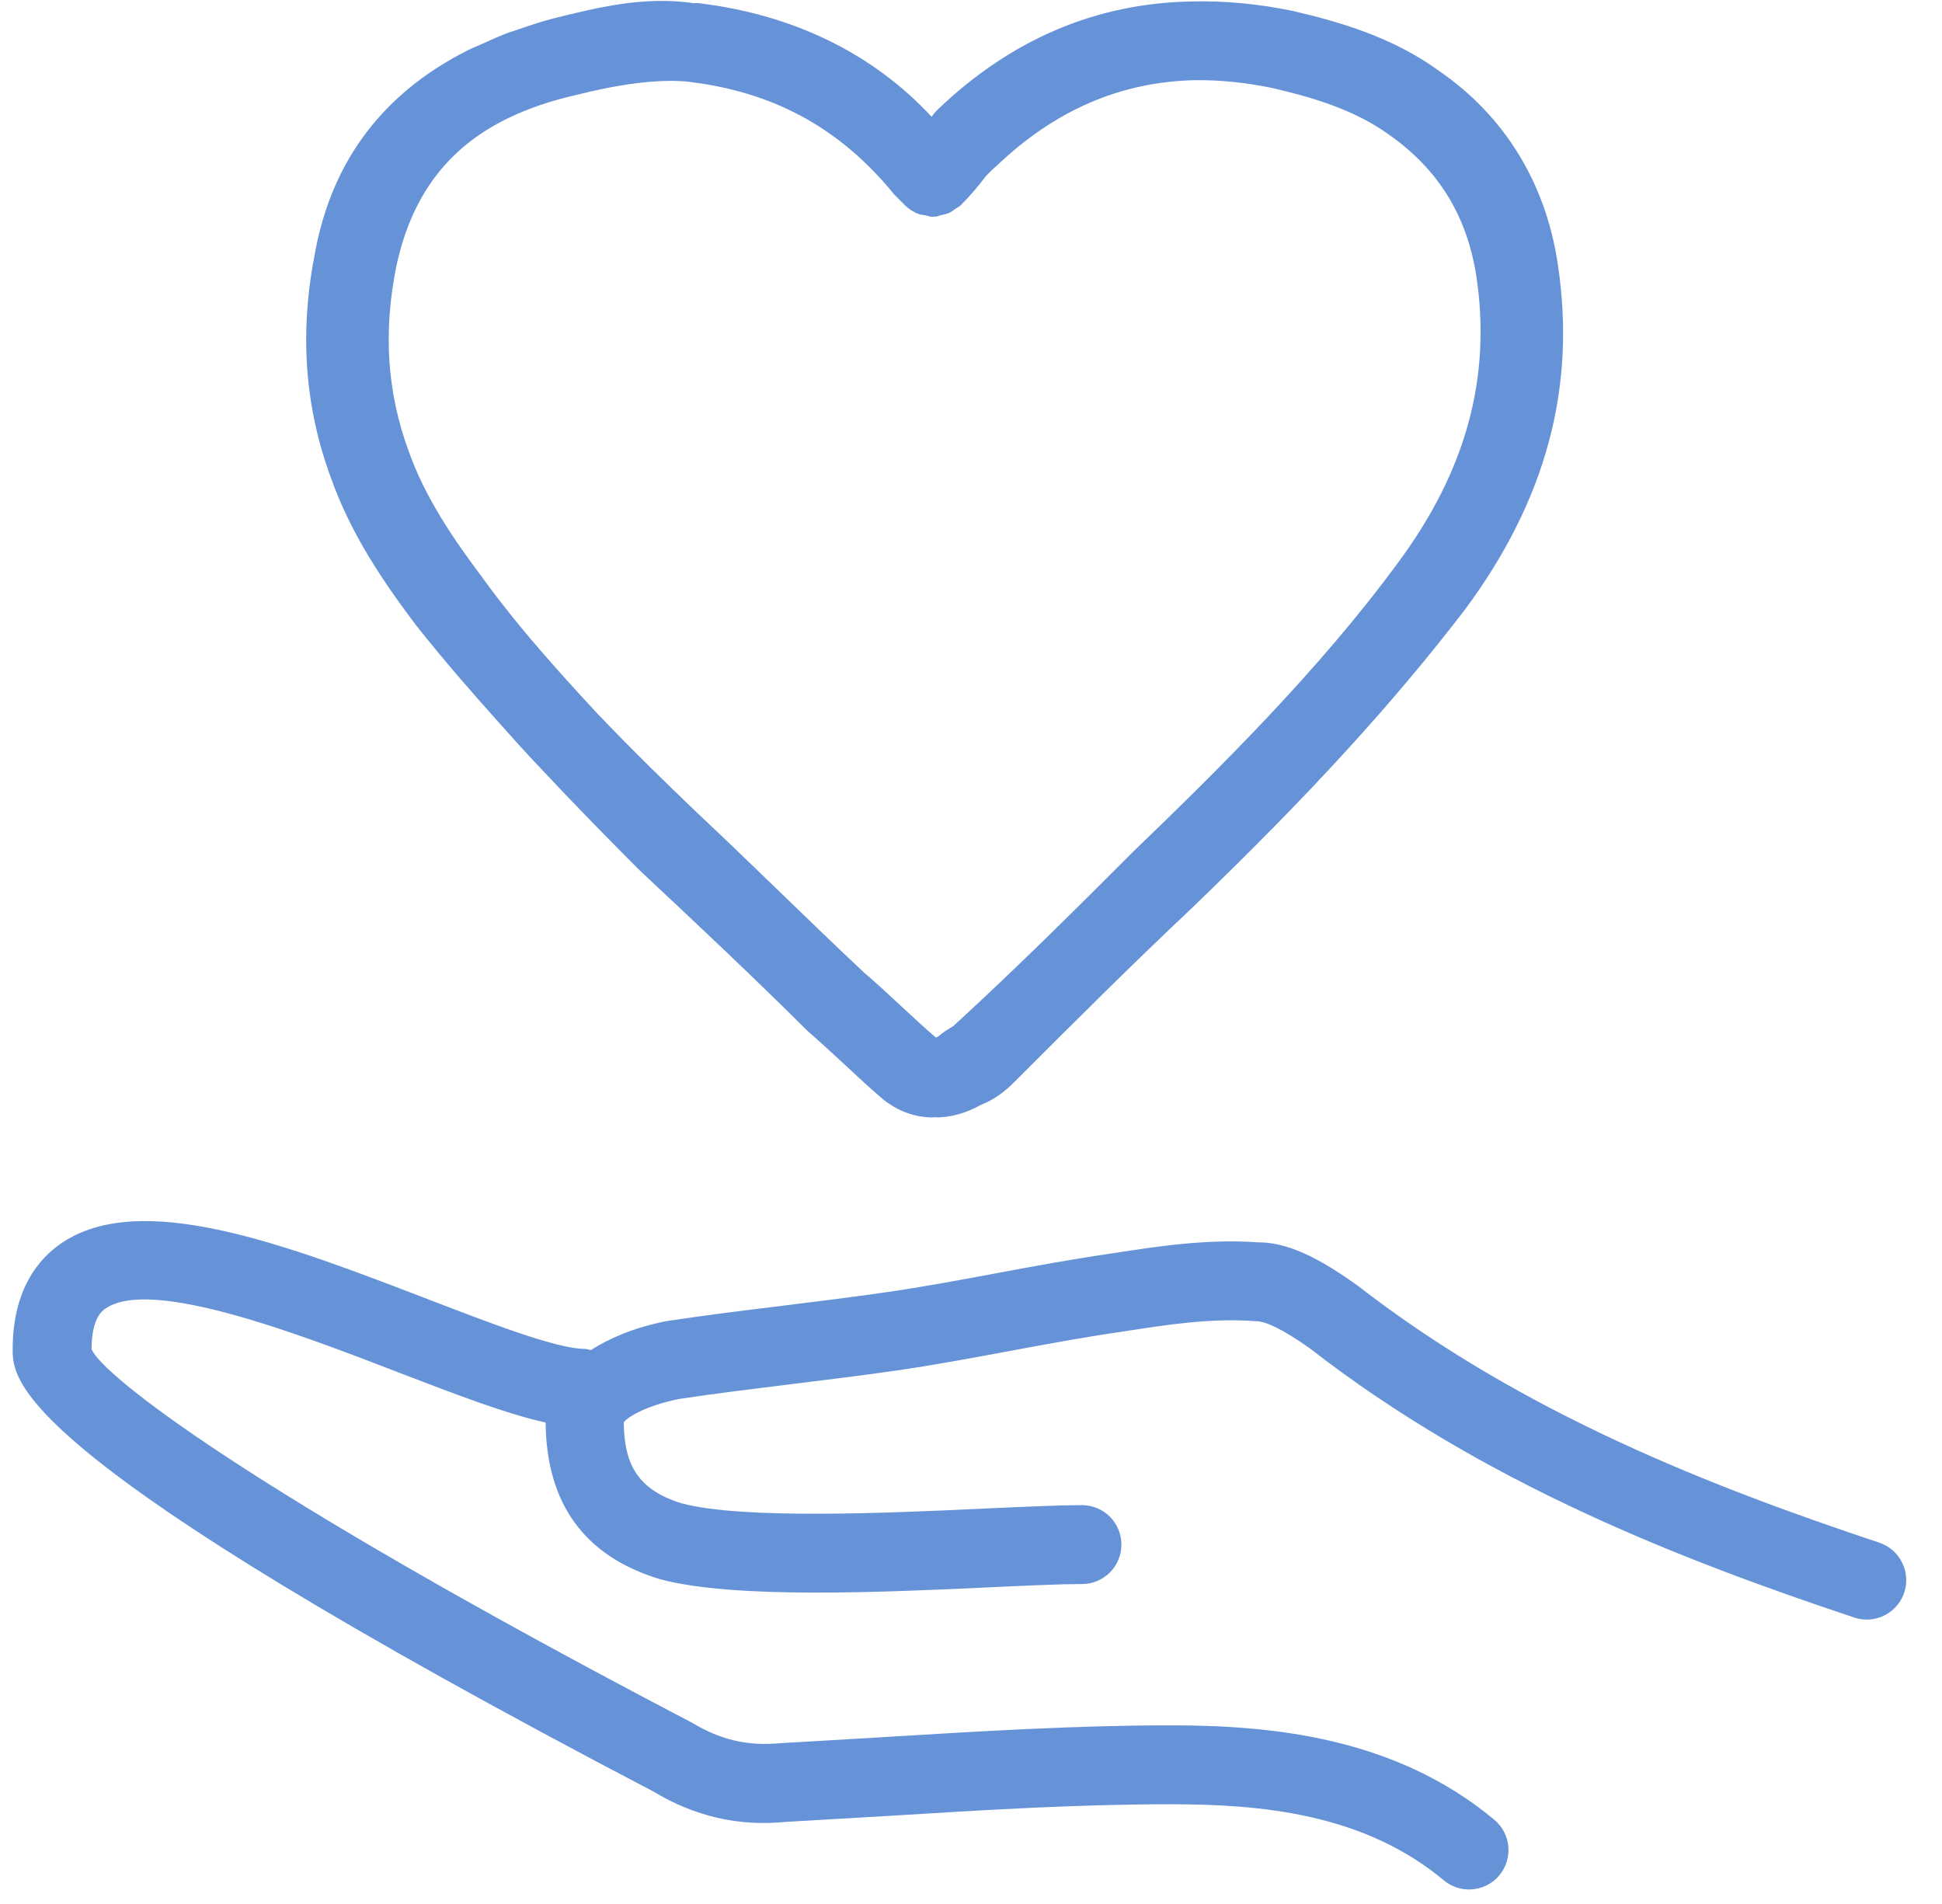
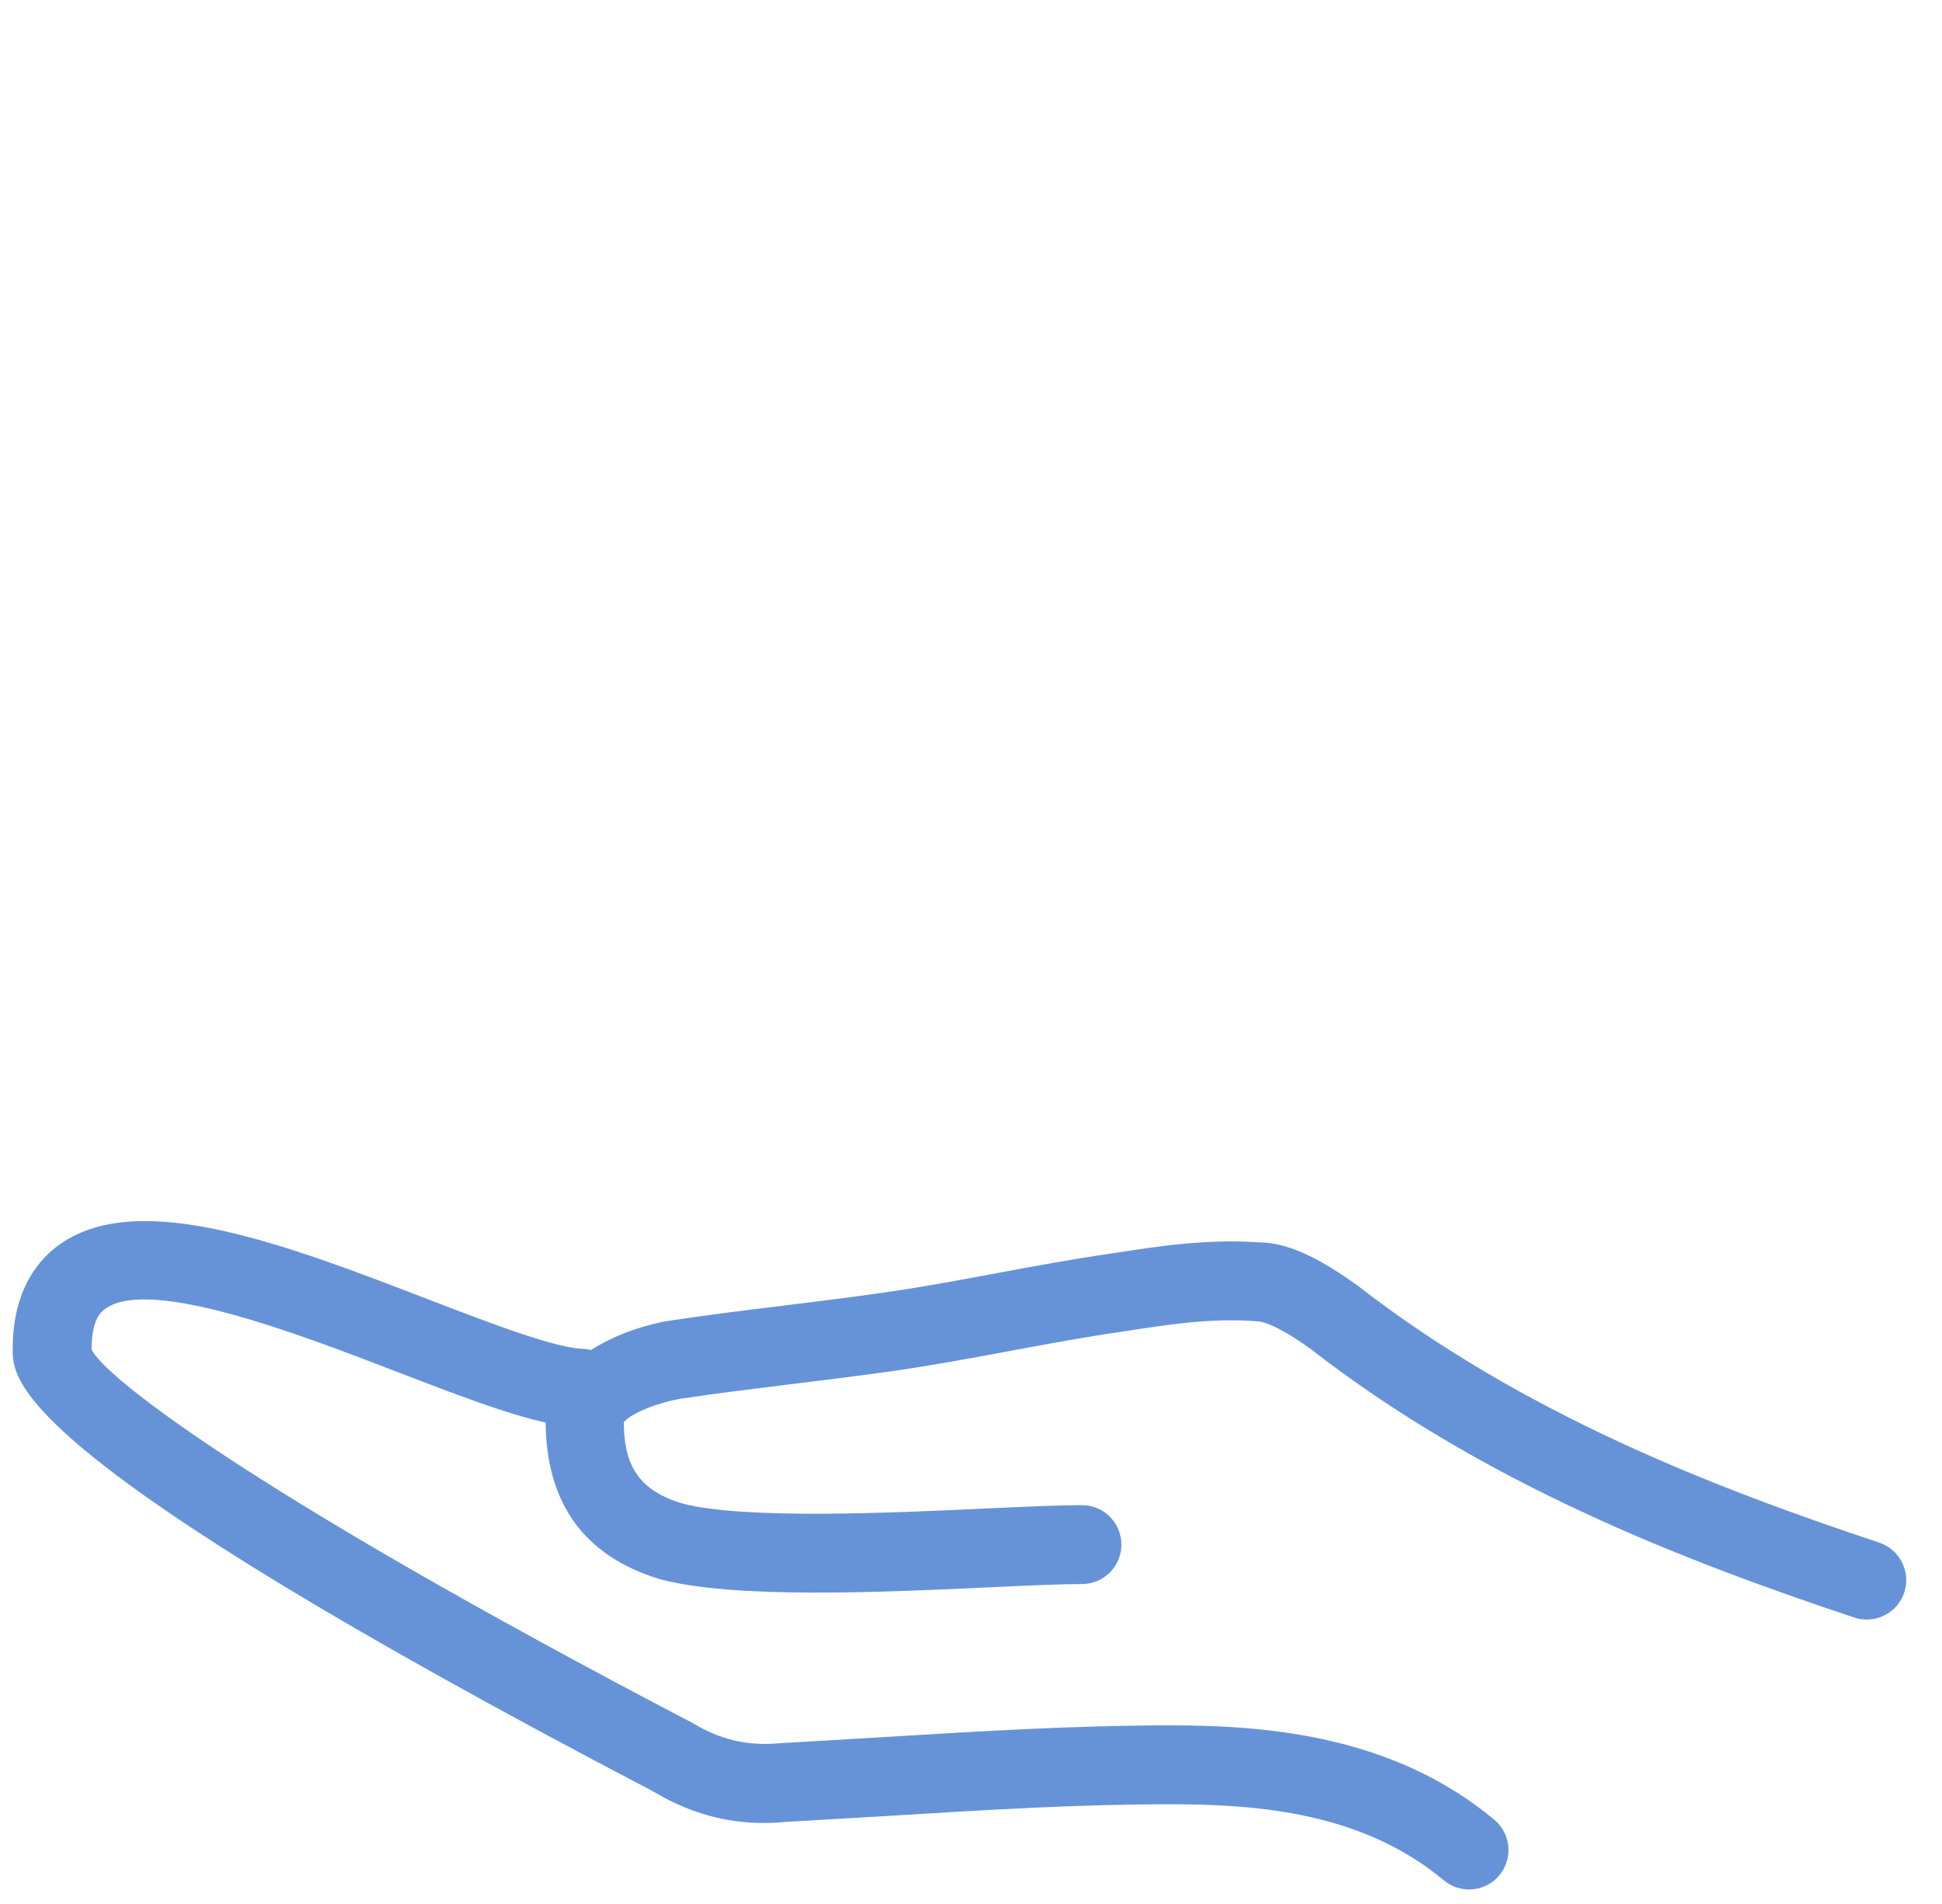
<svg xmlns="http://www.w3.org/2000/svg" width="51" height="50" viewBox="0 0 51 50" fill="none">
  <path d="M49.353 40.511C45.01 39.065 39.988 37.13 35.638 33.749C34.859 33.195 33.938 32.626 33.072 32.626C33.068 32.626 33.066 32.626 33.064 32.626C31.718 32.529 30.434 32.723 29.201 32.915C28.202 33.059 27.178 33.247 26.155 33.438C25.173 33.622 24.19 33.804 23.231 33.941C22.324 34.071 21.435 34.18 20.558 34.289C19.542 34.413 18.539 34.536 17.488 34.696C16.66 34.861 16.028 35.131 15.516 35.454C15.462 35.446 15.414 35.423 15.358 35.423C14.631 35.423 12.908 34.761 11.242 34.12C7.531 32.693 3.694 31.216 1.602 32.655C1.023 33.051 0.333 33.856 0.333 35.433C0.333 36.274 0.333 38.247 17.156 47.045C18.241 47.699 19.392 47.968 20.636 47.844L23.333 47.687C25.886 47.529 28.297 47.381 30.745 47.381C33.106 47.381 35.806 47.618 37.916 49.378C38.11 49.54 38.345 49.619 38.58 49.619C38.875 49.619 39.171 49.492 39.375 49.247C39.741 48.807 39.682 48.154 39.243 47.788C36.609 45.59 33.317 45.309 30.745 45.309C28.234 45.309 25.678 45.467 23.206 45.618L20.486 45.778C19.639 45.855 18.939 45.699 18.17 45.238C6.332 39.049 2.681 36.088 2.405 35.433C2.405 34.615 2.683 34.425 2.774 34.362C3.966 33.535 7.898 35.05 10.498 36.054C12.024 36.641 13.31 37.131 14.329 37.357C14.349 39.482 15.341 40.866 17.327 41.469C19.267 41.995 23.19 41.815 26.052 41.681C27.024 41.636 27.86 41.598 28.414 41.598C28.987 41.598 29.45 41.135 29.45 40.562C29.45 39.989 28.987 39.526 28.414 39.526C27.837 39.526 26.968 39.565 25.956 39.611C23.386 39.733 19.497 39.909 17.897 39.477C16.65 39.097 16.394 38.332 16.381 37.355C16.447 37.24 16.917 36.922 17.844 36.736C18.828 36.588 19.813 36.469 20.811 36.345C21.701 36.236 22.603 36.125 23.526 35.993C24.512 35.852 25.523 35.663 26.534 35.475C27.528 35.291 28.522 35.105 29.507 34.965C30.638 34.789 31.804 34.605 32.985 34.696C33.258 34.696 33.746 34.945 34.4 35.41C38.962 38.958 44.187 40.975 48.697 42.478C48.806 42.515 48.916 42.531 49.025 42.531C49.458 42.531 49.863 42.256 50.008 41.823C50.188 41.28 49.895 40.694 49.353 40.511Z" fill="#6693D8" />
-   <path d="M10.909 16.398C11.616 17.292 12.356 18.145 13.1 18.974C13.466 19.386 13.83 19.791 14.202 20.181C15.09 21.128 15.971 22.029 16.795 22.852C18.279 24.243 19.763 25.635 21.212 27.078C21.527 27.351 21.844 27.645 22.161 27.938C22.497 28.25 22.832 28.563 23.198 28.875C23.463 29.087 23.907 29.344 24.494 29.344C24.511 29.344 24.531 29.337 24.548 29.336C24.562 29.337 24.572 29.344 24.587 29.344C24.936 29.344 25.335 29.253 25.778 29.006C26.227 28.83 26.512 28.543 26.723 28.33C28.206 26.847 29.693 25.361 31.277 23.869C34.361 20.902 36.579 18.479 38.479 15.999C40.605 13.128 41.401 10.161 40.909 6.928C40.591 4.797 39.505 3.039 37.791 1.861C36.575 0.976 35.172 0.57 33.938 0.285C33.038 0.099 32.167 0.019 31.326 0.038C28.805 0.074 26.554 1.026 24.619 2.884C24.564 2.937 24.516 2.994 24.475 3.057C24.472 3.061 24.47 3.065 24.467 3.068C22.928 1.408 20.837 0.38 18.335 0.082C18.298 0.078 18.256 0.086 18.219 0.083C16.928 -0.106 15.717 0.189 14.539 0.483C14.194 0.572 13.873 0.681 13.555 0.792C13.501 0.81 13.443 0.825 13.389 0.844C13.129 0.939 12.889 1.05 12.648 1.159C12.521 1.217 12.387 1.267 12.266 1.33C10.071 2.442 8.729 4.205 8.28 6.6C7.858 8.71 7.995 10.663 8.694 12.559C9.225 14.047 10.065 15.273 10.909 16.398ZM13.334 3.108C13.864 2.849 14.466 2.645 15.143 2.491C16.146 2.24 16.948 2.123 17.648 2.123C17.75 2.123 17.845 2.13 17.942 2.135C17.974 2.139 18.005 2.137 18.037 2.142C20.292 2.402 22.05 3.346 23.485 5.109L23.765 5.39C23.866 5.49 23.986 5.565 24.115 5.617C24.17 5.64 24.229 5.639 24.287 5.651C24.358 5.666 24.425 5.693 24.498 5.693C24.512 5.693 24.524 5.686 24.538 5.686C24.55 5.685 24.56 5.691 24.572 5.69C24.615 5.687 24.652 5.663 24.694 5.655C24.782 5.637 24.866 5.62 24.946 5.581C24.999 5.555 25.042 5.519 25.09 5.484C25.136 5.451 25.191 5.43 25.232 5.389C25.504 5.115 25.715 4.857 25.895 4.62C25.977 4.539 26.049 4.455 26.147 4.379C27.691 2.898 29.422 2.146 31.394 2.105C32.039 2.099 32.708 2.166 33.404 2.309C34.41 2.541 35.561 2.869 36.49 3.546C37.775 4.451 38.52 5.661 38.769 7.237C39.173 9.898 38.504 12.361 36.719 14.77C34.653 17.586 32.038 20.172 29.734 22.39C28.251 23.875 26.764 25.36 25.034 26.947C24.923 27.013 24.779 27.098 24.636 27.22C24.601 27.238 24.598 27.238 24.578 27.247C24.272 26.983 23.965 26.7 23.659 26.415C23.325 26.105 22.99 25.794 22.688 25.537C21.942 24.838 21.219 24.138 20.497 23.439C19.773 22.74 19.051 22.04 18.311 21.347C17.468 20.542 16.569 19.663 15.679 18.729C15.374 18.404 15.073 18.07 14.769 17.733C14.028 16.907 13.302 16.049 12.643 15.134C11.912 14.158 11.175 13.087 10.734 11.853C10.168 10.316 10.061 8.731 10.403 7.018C10.796 5.161 11.738 3.889 13.329 3.11C13.331 3.11 13.333 3.109 13.334 3.108Z" fill="#6693D8" />
</svg>